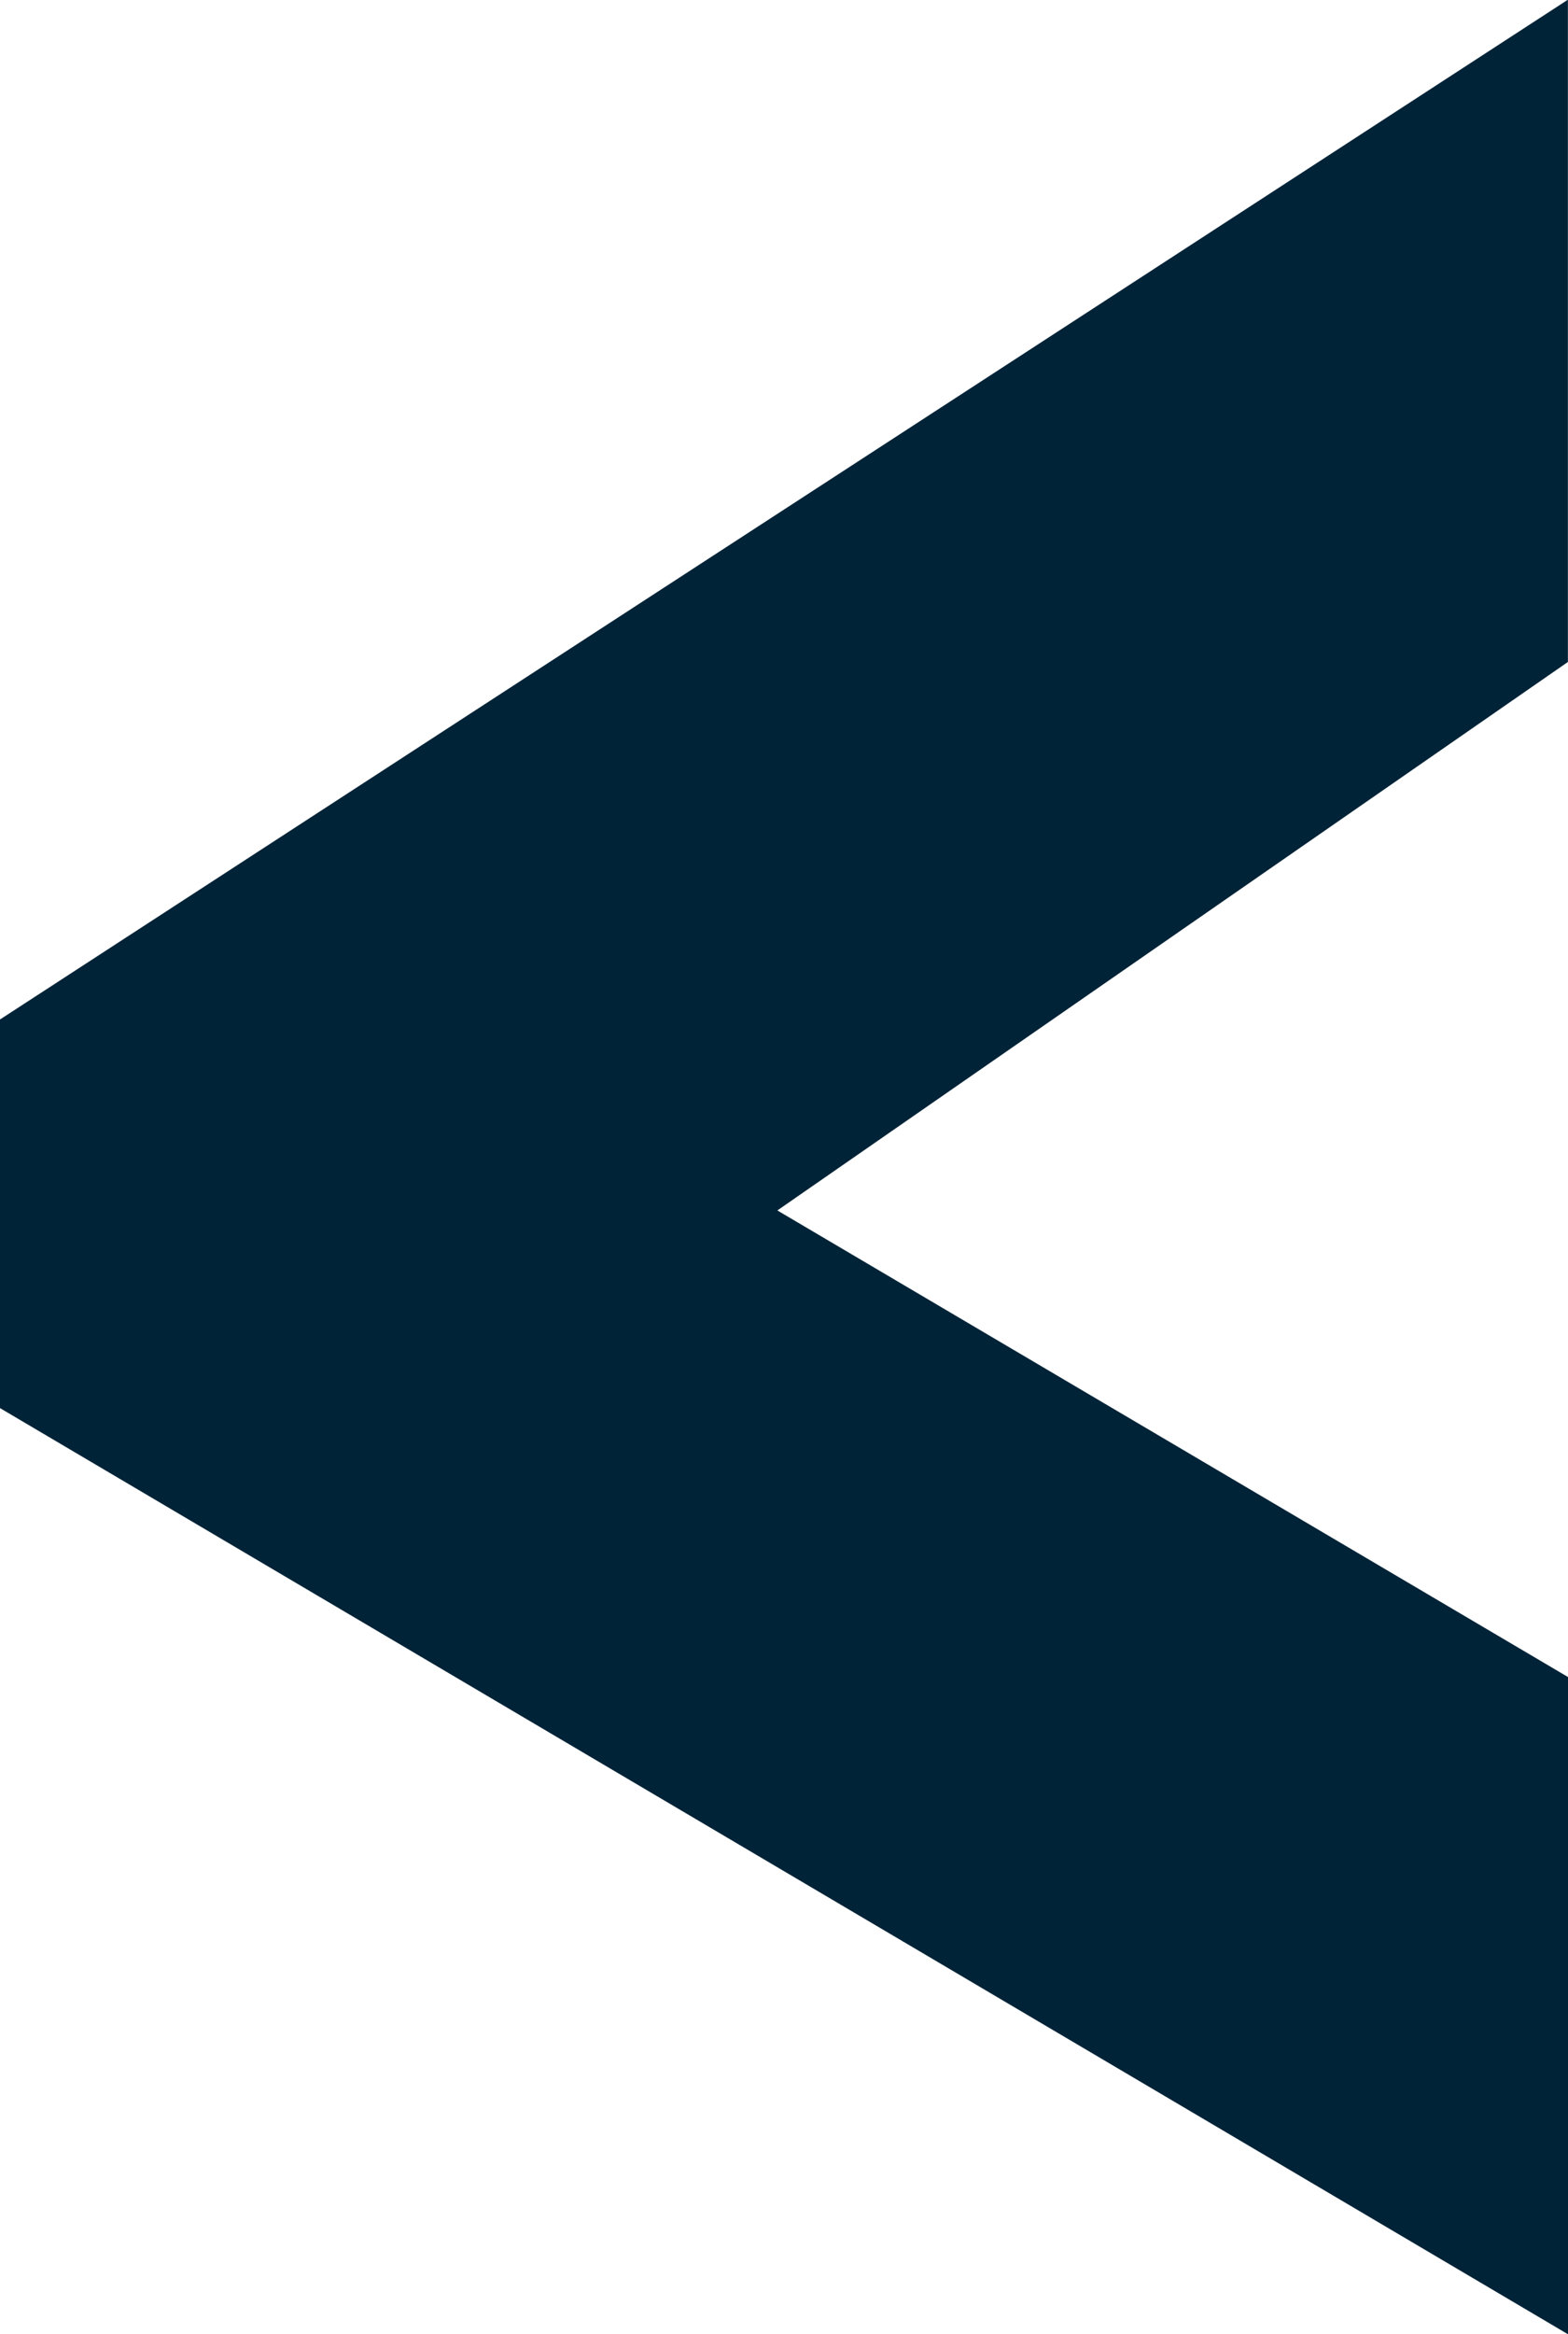
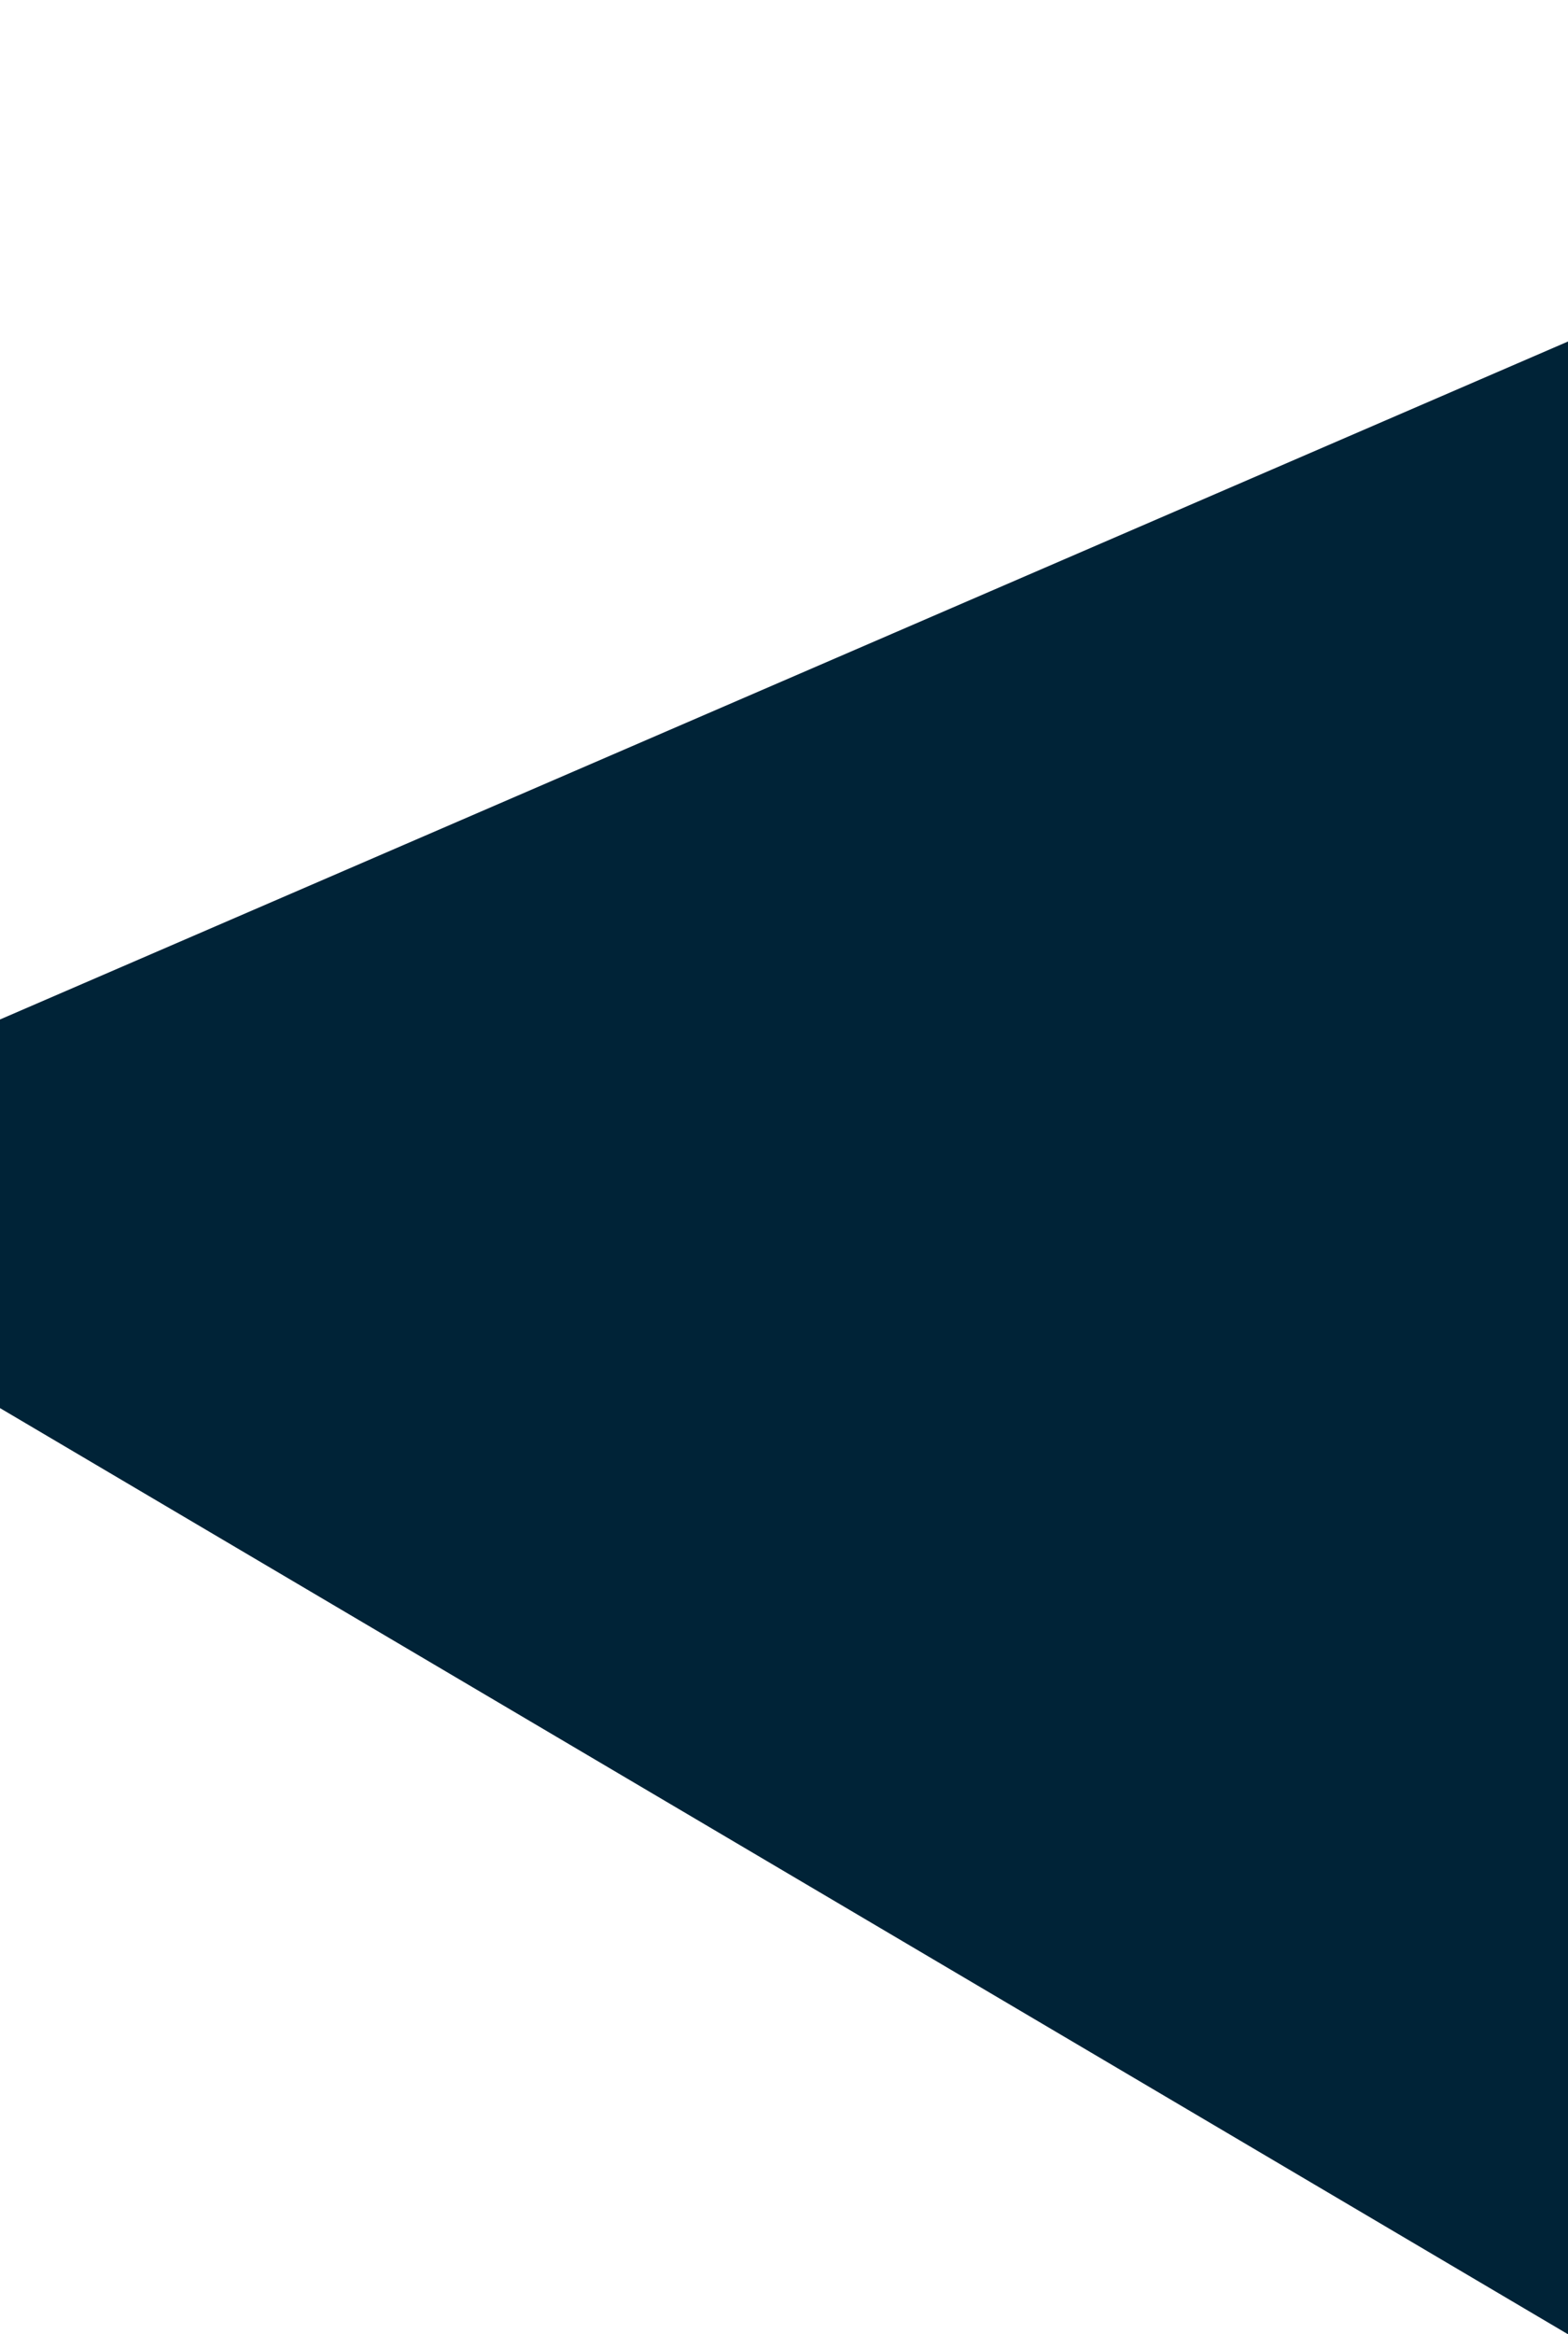
<svg xmlns="http://www.w3.org/2000/svg" width="15.935" height="23.714" viewBox="0 0 15.935 23.714">
  <g id="Group_33" data-name="Group 33" transform="translate(0 23.714) rotate(-90)">
-     <path id="Path_10" data-name="Path 10" d="M-5.208,0l-9.409,15.935H-7.94L-3.2,7.9l5.572,8.034H9.1L-1.26,0Z" transform="translate(14.617)" fill="#002337" />
+     <path id="Path_10" data-name="Path 10" d="M-5.208,0l-9.409,15.935H-7.94l5.572,8.034H9.1L-1.26,0Z" transform="translate(14.617)" fill="#002337" />
  </g>
</svg>